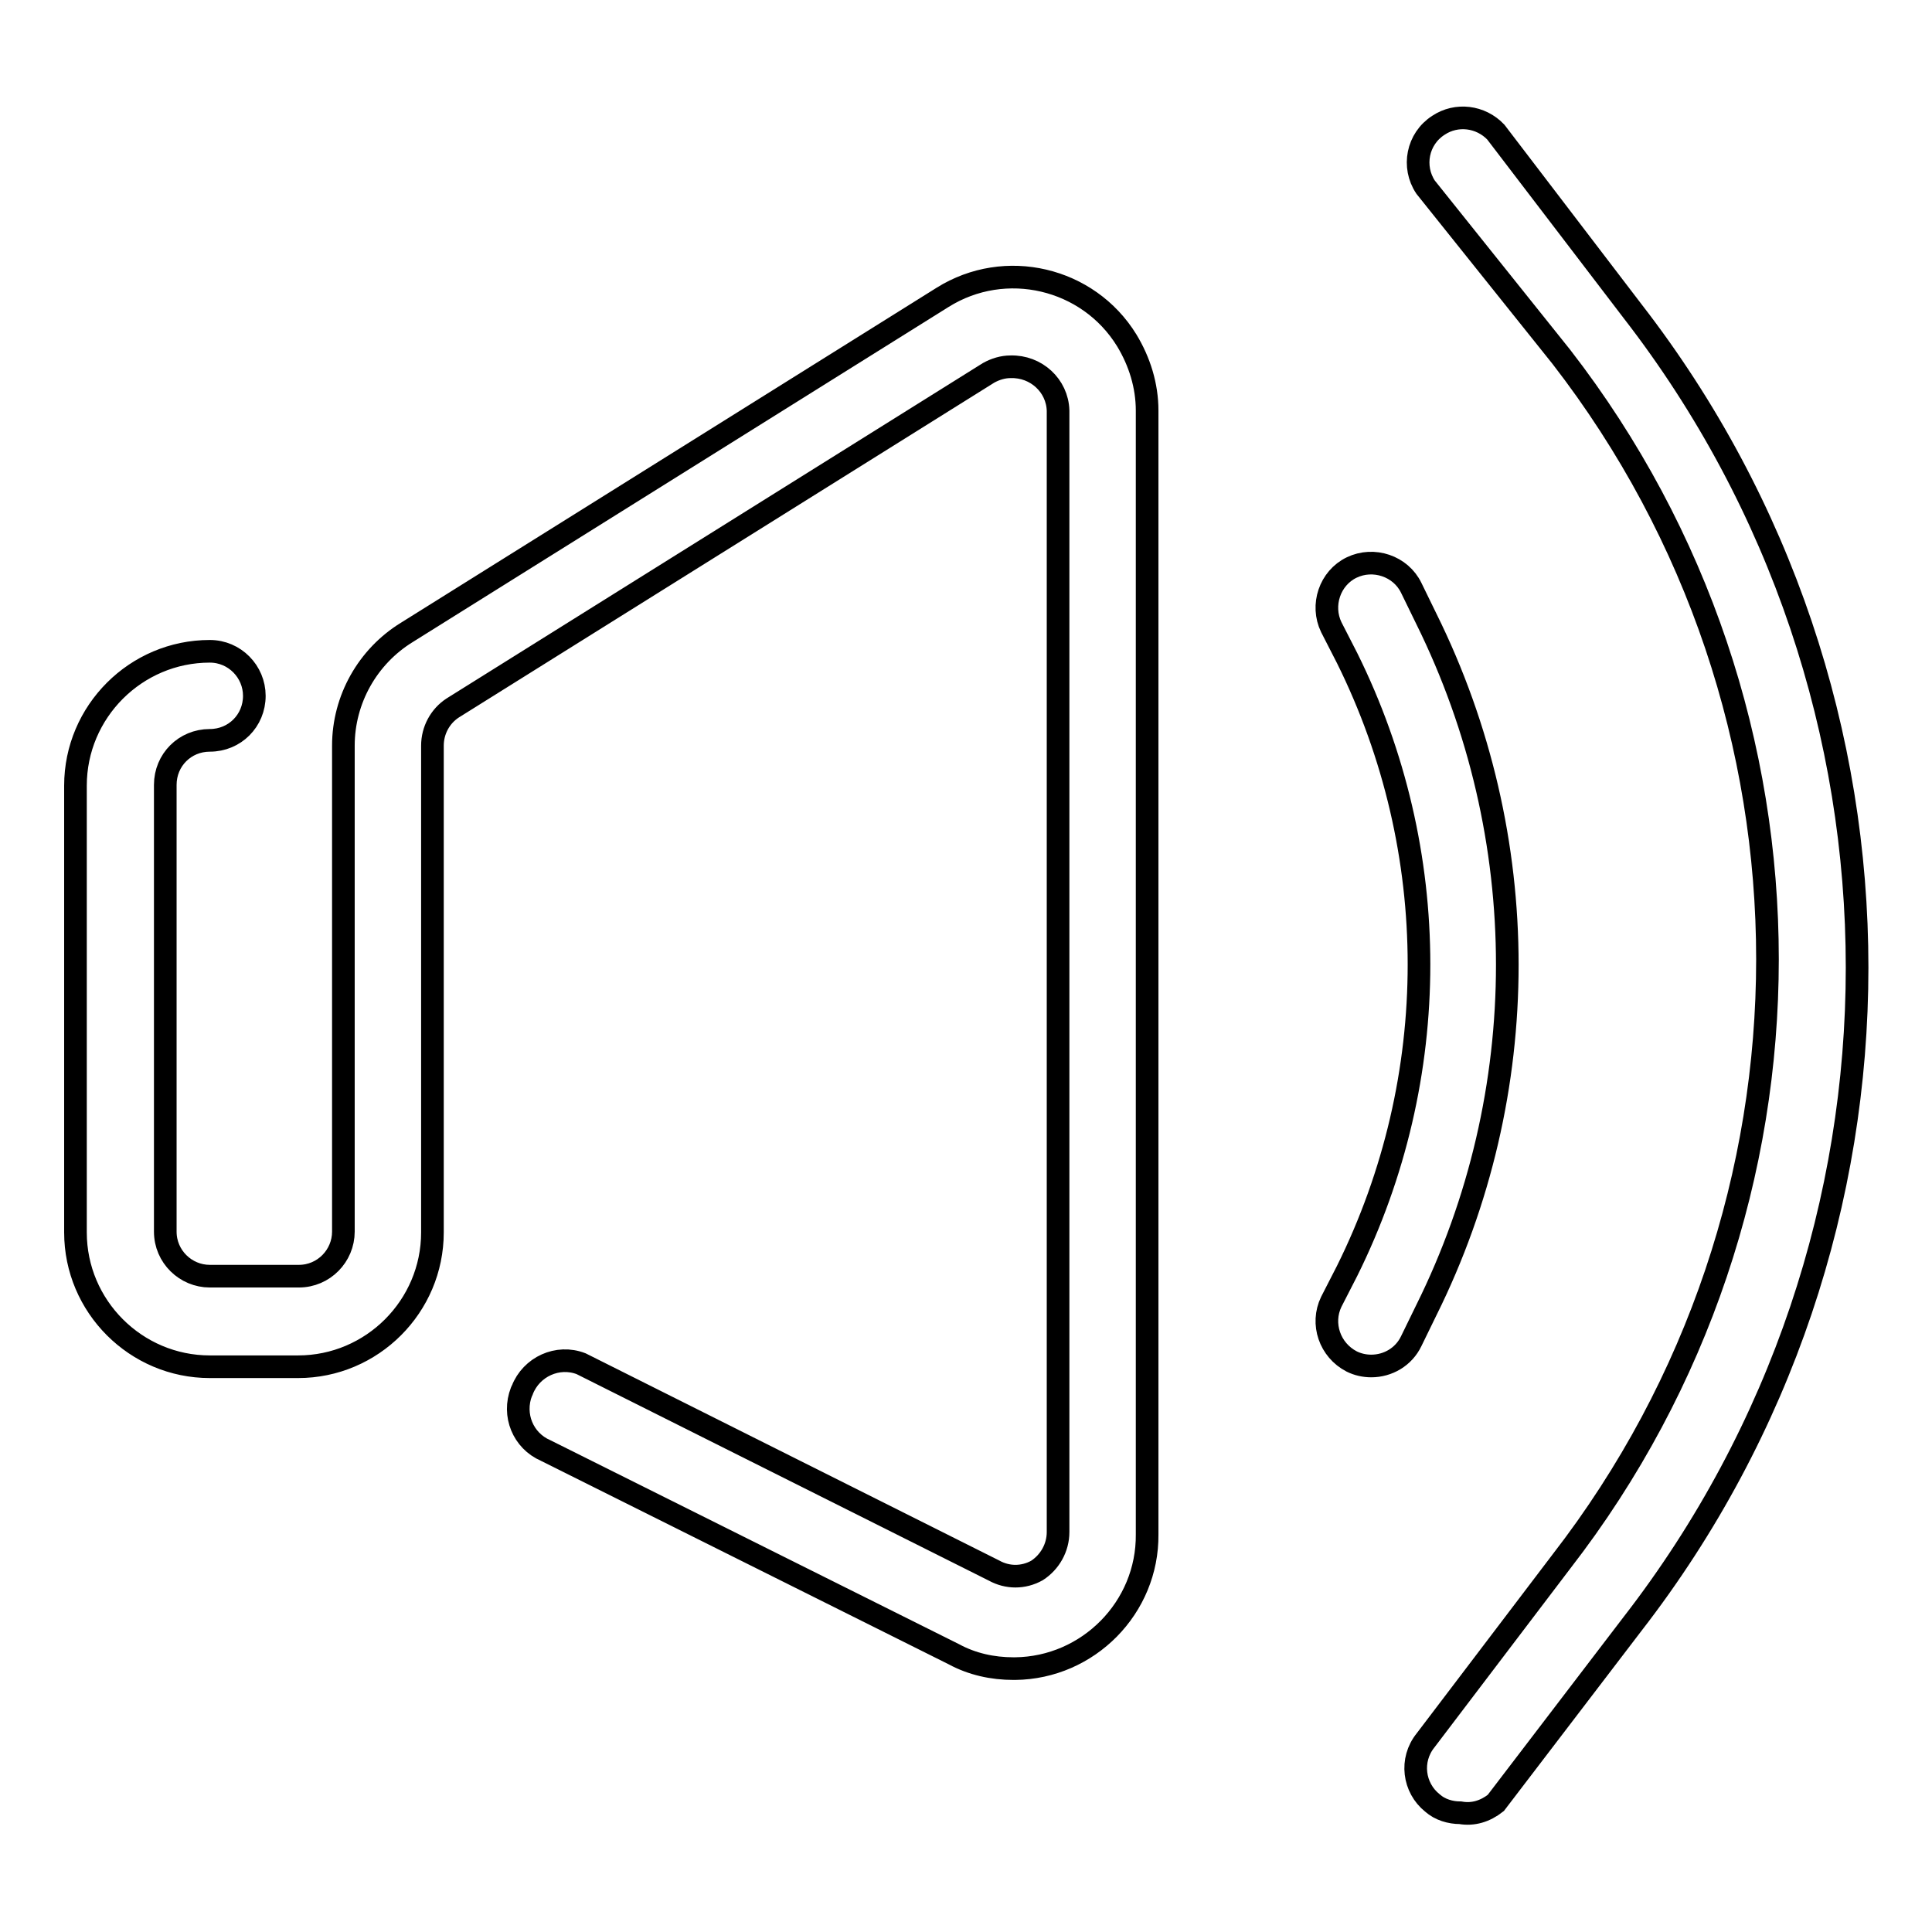
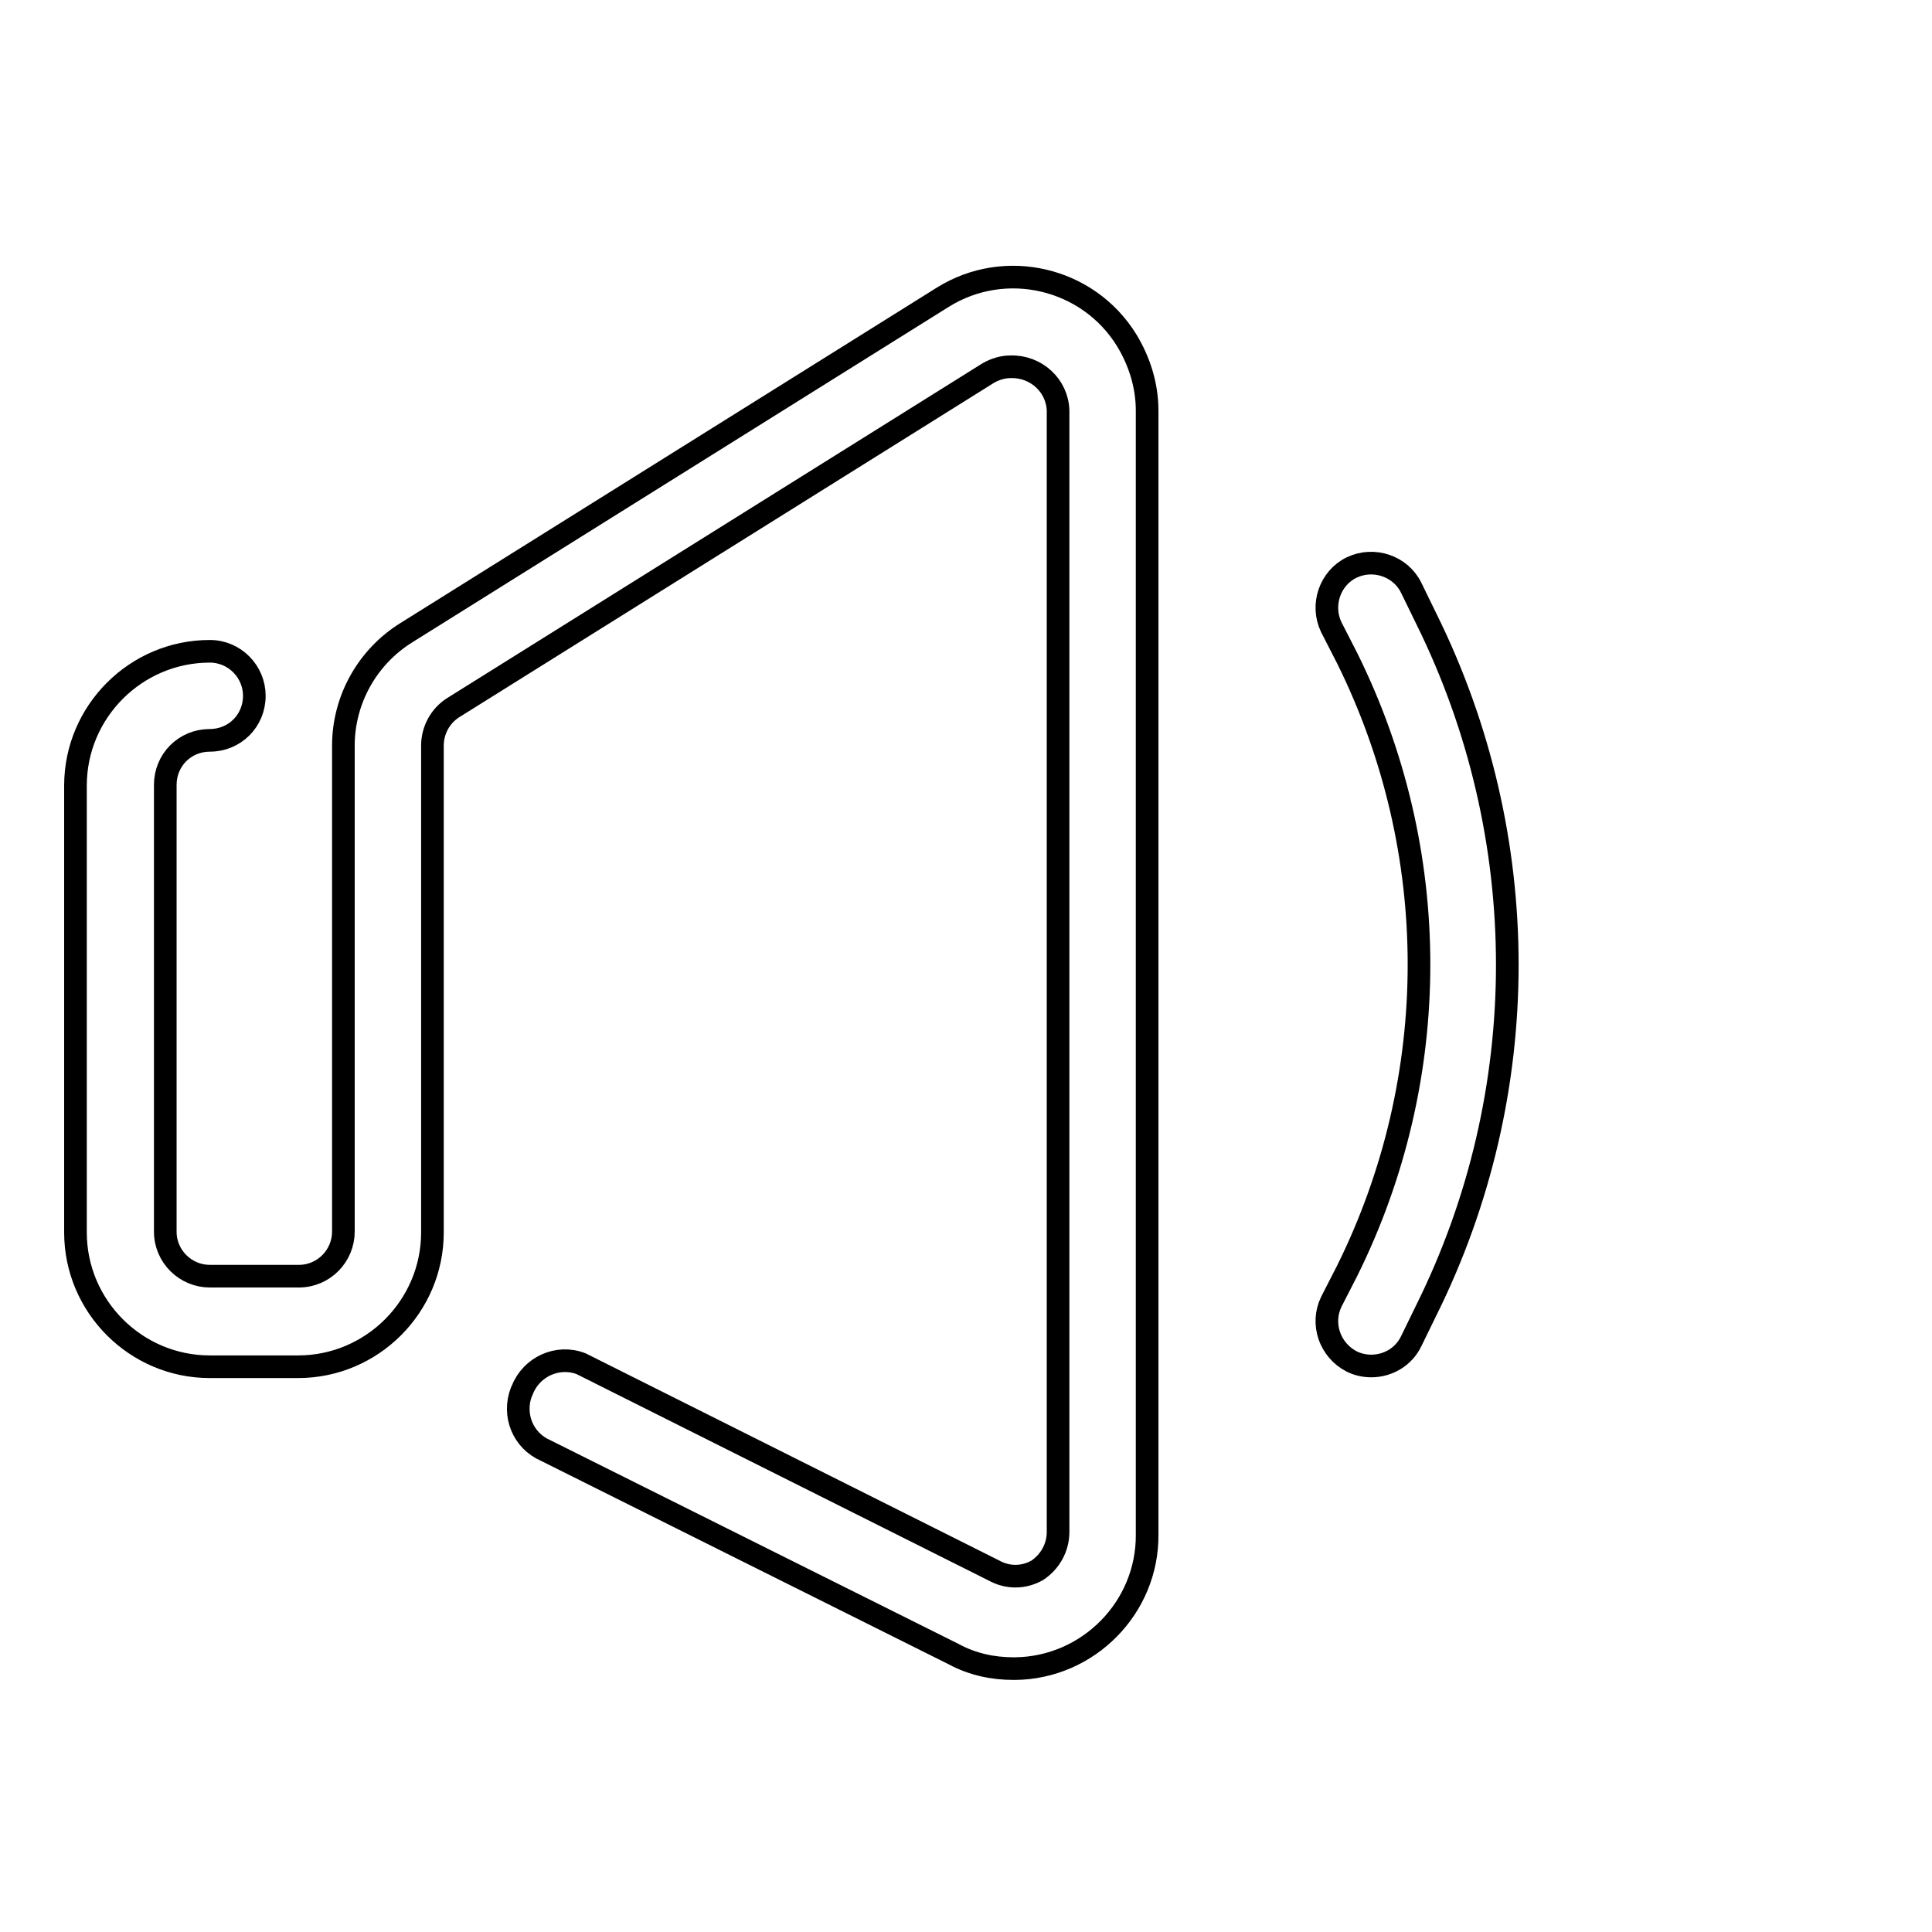
<svg xmlns="http://www.w3.org/2000/svg" version="1.1" x="0px" y="0px" viewBox="0 0 256 256" enable-background="new 0 0 256 256" xml:space="preserve">
  <g>
    <path stroke-width="3" fill-opacity="0" stroke="#000000" d="M134.3,221.1c-2.8,0-5.5-0.6-7.9-1.9l-54.1-27c-3-1.3-4.4-4.7-3.2-7.8c0-0.1,0.1-0.1,0.1-0.2 c1.2-3.1,4.7-4.7,7.8-3.5c0.2,0.1,0.4,0.2,0.6,0.3l54.1,27.1c1.8,1,3.9,1,5.7,0c1.7-1.1,2.8-3,2.8-5.1V54.4 c-0.1-3.3-2.9-5.9-6.3-5.8c-1,0-2,0.3-2.9,0.8l-71,44.4c-1.7,1.1-2.7,3-2.7,5v64.5c0,9.8-8,17.8-17.8,17.8H27.8 c-9.8,0-17.8-8-17.8-17.8v-59.2c0-9.8,8-17.8,17.8-17.8l0,0c3.3,0,5.9,2.7,5.9,5.9c0,3.3-2.6,5.9-5.9,5.9c-3.3,0-5.9,2.6-5.9,5.9 l0,0v59.2c0,3.3,2.7,5.9,5.9,5.9h11.8c3.3,0,5.9-2.7,5.9-5.9V98.8c0-6.1,3.2-11.8,8.4-15l71-44.4c8.3-5.2,19.3-2.6,24.4,5.7 c1.7,2.8,2.7,6,2.7,9.3v148.9c0.1,9.7-7.8,17.7-17.5,17.8C134.5,221.1,134.4,221.1,134.3,221.1z M181.7,181c-0.9,0-1.8-0.2-2.6-0.6 c-2.9-1.5-4.1-5-2.7-7.9l2.1-4.1c12.7-25.6,12.7-55.6,0-81.2l-2.1-4.1c-1.4-2.9-0.2-6.5,2.7-7.9c2.9-1.4,6.5-0.2,7.9,2.7l0,0l2,4.1 c14.3,28.9,14.3,62.8,0,91.6l-2,4.1C186,179.8,183.9,181,181.7,181L181.7,181z" />
-     <path stroke-width="3" fill-opacity="0" stroke="#000000" d="M193.5,240.2c-1.3,0-2.7-0.4-3.7-1.3c-2.5-2-3-5.7-0.9-8.3l18-23.7c36.4-47,36.4-112.6,0-159.6l-18-22.5 c-1.8-2.7-1.1-6.4,1.7-8.2c2.4-1.6,5.6-1.2,7.6,0.9l18.1,23.7c39.7,51.2,39.7,122.8,0,174l-18.1,23.7 C196.8,240,195.2,240.5,193.5,240.2L193.5,240.2z" />
  </g>
</svg>